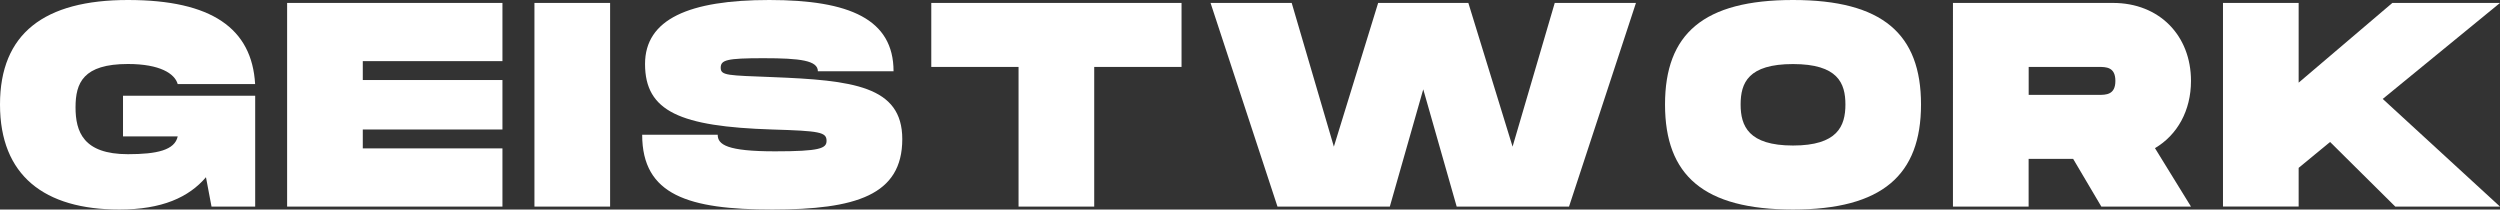
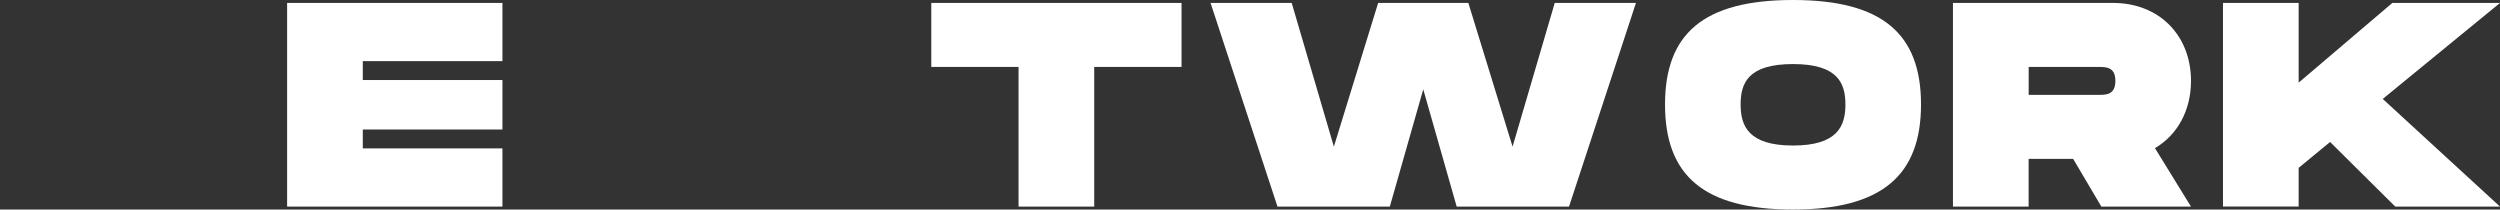
<svg xmlns="http://www.w3.org/2000/svg" id="Layer_2" viewBox="0 0 400.79 33.59">
  <rect x="0" y="0" width="400.79" height="33.59" fill="#333333" stroke="none" />
  <defs>
    <style>.cls-1{fill:#fff;}</style>
  </defs>
  <g id="Layer_1-2">
-     <path class="cls-1" d="M19.73,15.35h21.18v17.77h-7l-.89-4.71c-2.75,3.22-7.04,5.18-13.9,5.18C7.09,33.59,0,28.13,0,16.75S7.09,0,20.52,0s19.87,4.57,20.38,13.48h-12.41c-.47-1.68-2.85-3.22-7.98-3.22-7.18,0-8.4,3.03-8.4,6.95s1.26,7.51,8.4,7.51c4.66,0,7.51-.65,7.98-2.85h-8.77v-6.53Z" />
    <path class="cls-1" d="M58.16,9.8v3.03h22.39v7.93h-22.39v3.03h22.39v9.33h-34.52V.47h34.52v9.33h-22.39Z" />
-     <path class="cls-1" d="M97.81,33.12h-12.13V.47h12.13v32.65Z" />
-     <path class="cls-1" d="M115.06,21.6c0,1.59,1.49,2.66,9.19,2.66,7.18,0,8.26-.47,8.26-1.68,0-1.4-1.07-1.59-8.72-1.82-14.74-.47-20.38-2.89-20.38-10.5,0-7.18,7.04-10.26,19.92-10.26s19.92,3.08,19.92,11.43h-12.13c0-1.73-2.8-2.1-8.72-2.1s-6.86.28-6.86,1.54,1.17,1.21,8.26,1.49c12.87.51,20.85,1.4,20.85,9.94,0,9-7.46,11.29-20.85,11.29s-20.85-2.29-20.85-11.99h12.13Z" />
    <path class="cls-1" d="M189.41,10.73h-13.99v22.39h-12.13V10.73h-13.99V.47h40.12v10.26Z" />
    <path class="cls-1" d="M262.27.47l-10.73,32.65h-18.01l-5.36-18.8-5.36,18.8h-18.01L194.07.47h13.01l6.76,23.04L220.94.47h14.46l7.09,23.04L249.25.47h13.01Z" />
    <path class="cls-1" d="M266.93,16.75c0-11.33,6.16-16.75,20.52-16.75s20.52,5.46,20.52,16.75-6.2,16.84-20.52,16.84-20.52-5.46-20.52-16.84ZM295.85,16.75c0-3.41-1.21-6.48-8.4-6.48s-8.4,3.03-8.4,6.48,1.26,6.58,8.4,6.58,8.4-3.12,8.4-6.58Z" />
    <path class="cls-1" d="M345.47,23.74l5.78,9.38h-14.37l-4.52-7.65h-7.14v7.65h-12.13V.47h25.66c7.42,0,12.5,5.22,12.5,12.5,0,4.76-2.19,8.68-5.78,10.78ZM325.23,15.21h11.19c1.21,0,2.71,0,2.71-2.24s-1.49-2.24-2.71-2.24h-11.19v4.48Z" />
    <path class="cls-1" d="M381.99,15.86l18.8,17.26h-16.79l-10.45-10.36-5.04,4.15v6.2h-12.13V.47h12.13v12.78l15.02-12.78h17.26l-18.8,15.39Z" />
  </g>
</svg>